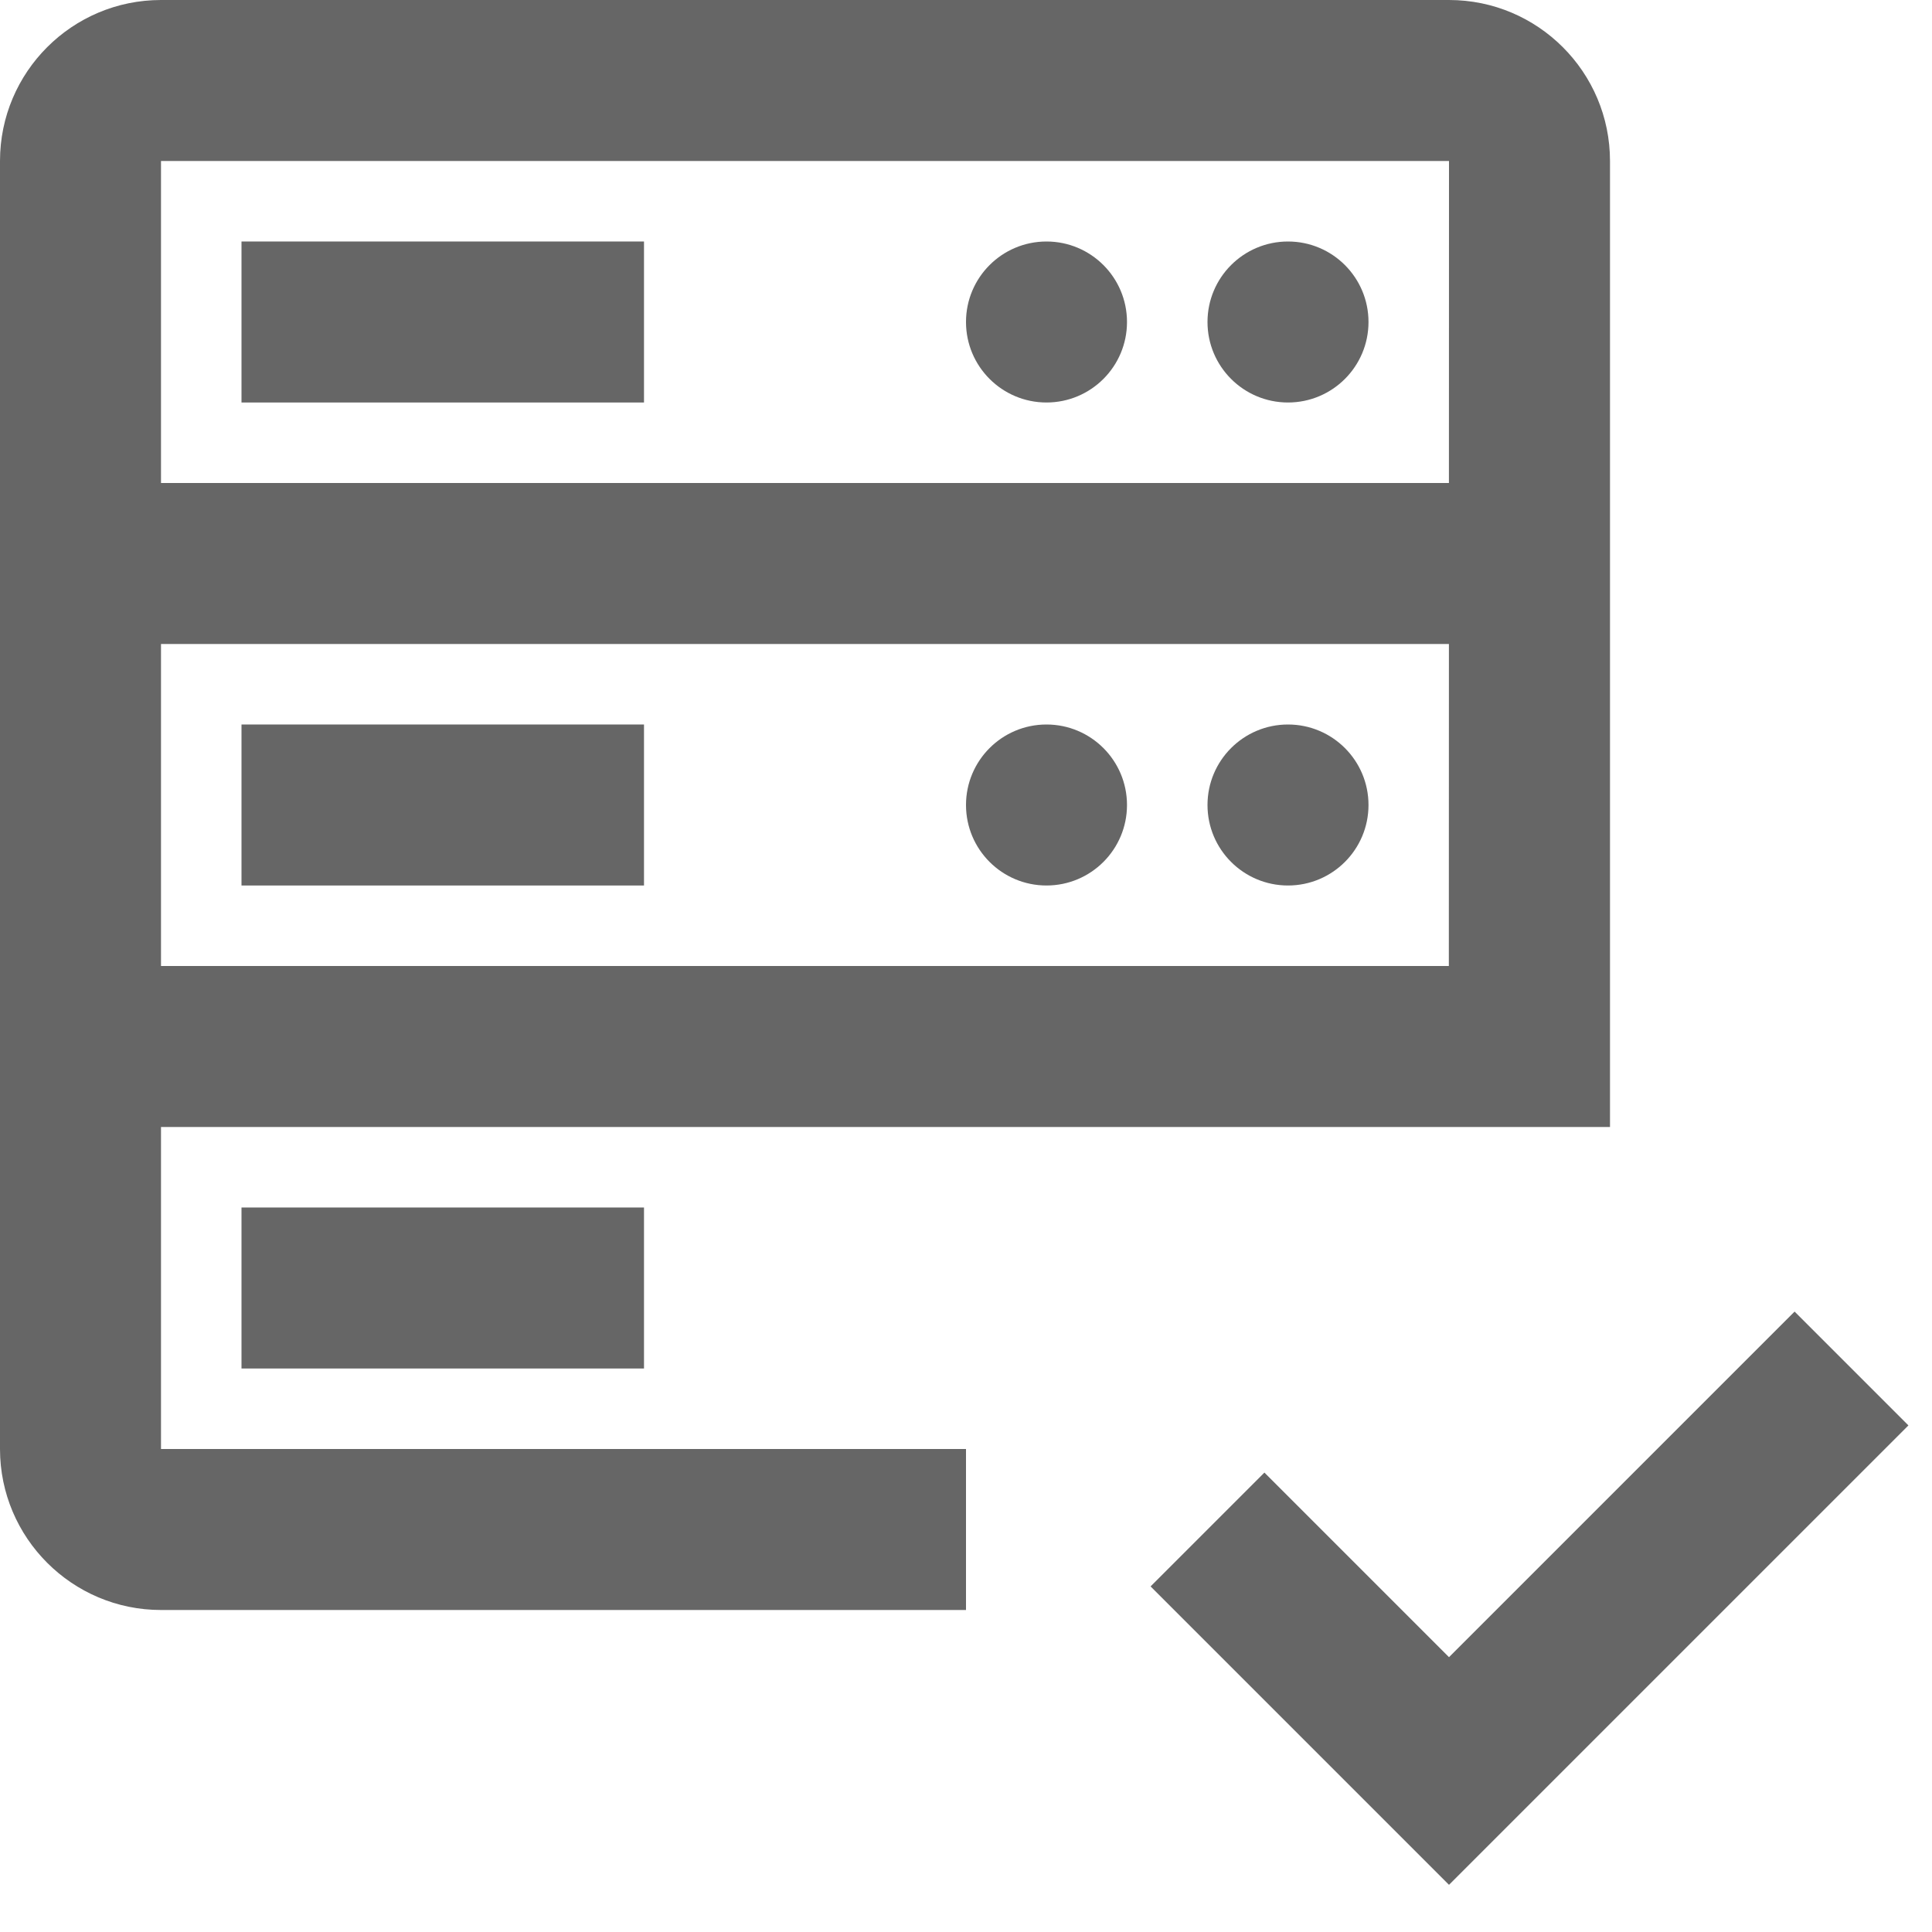
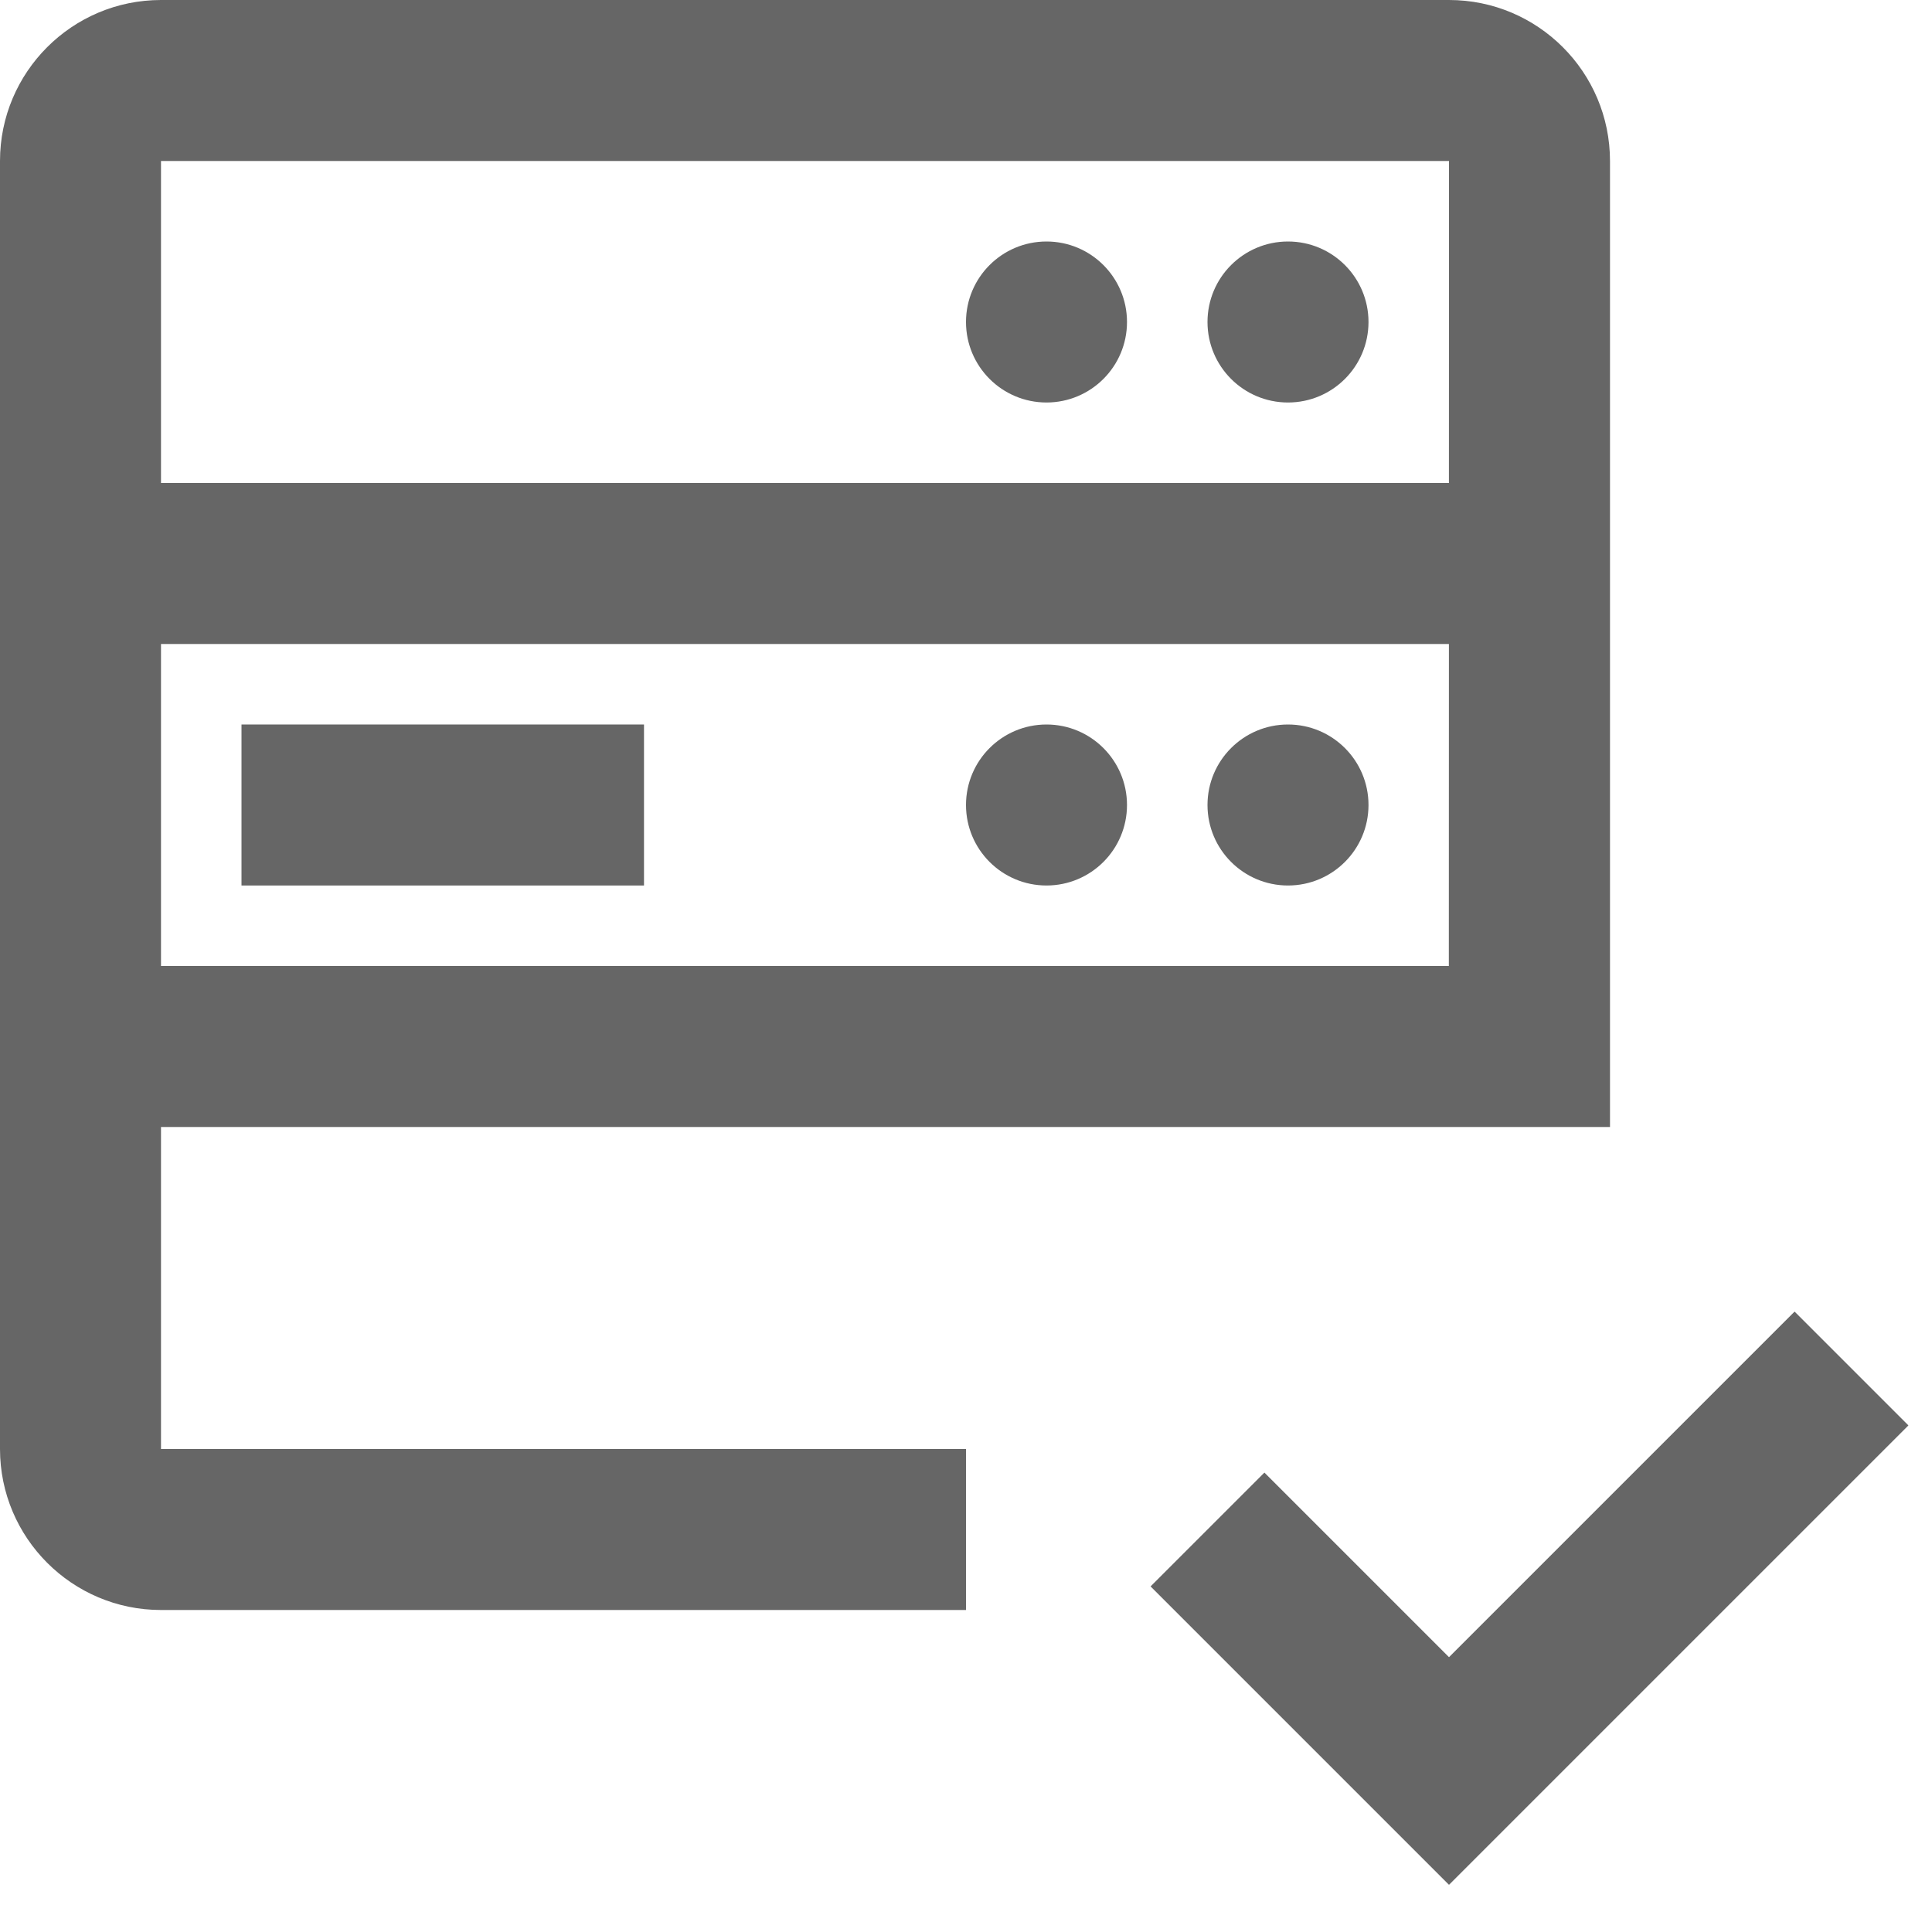
<svg xmlns="http://www.w3.org/2000/svg" fill="#666" width="24" height="24" viewBox="0 0 24 24">
-   <path d="m3 3h5v2h-5z" />
  <path d="m3 9h5v2h-5z" />
-   <path d="m3 15h5v2h-5z" />
  <circle cx="13" cy="4" r="1" />
  <circle cx="16" cy="4" r="1" />
  <circle cx="13" cy="10" r="1" />
  <circle cx="16" cy="10" r="1" />
  <path d="M12,18H2v-4h18V2c0-1.104-0.896-2-2-2H2C0.896,0,0,0.896,0,2v16c0,1.103,0.896,2,2,2h10V18z M2,2    h16l-0.001,4H2V2z M2,8h15.999l-0.001,4H2V8z" />
  <path d="m18 23.414l-3.707-3.707 1.414-1.414 2.293 2.293 4.293-4.293 1.414 1.414z" />
</svg>